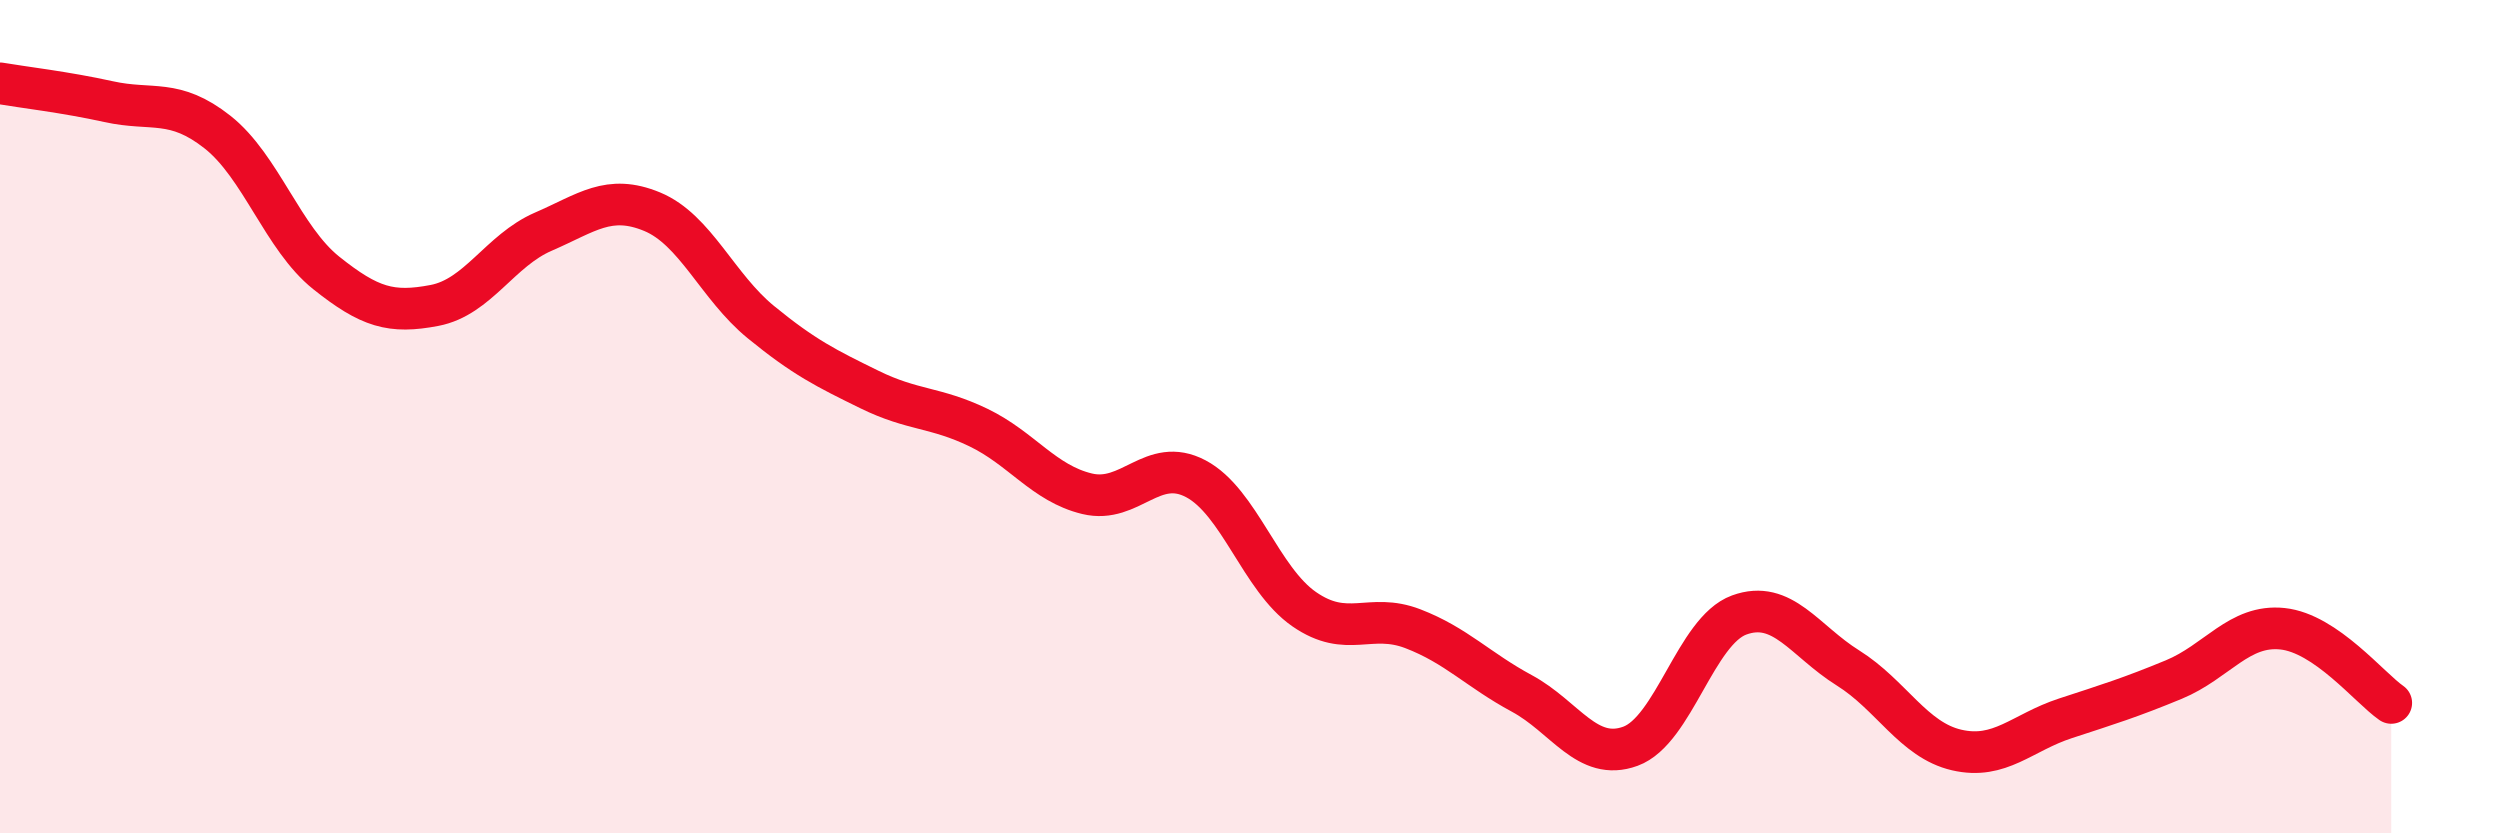
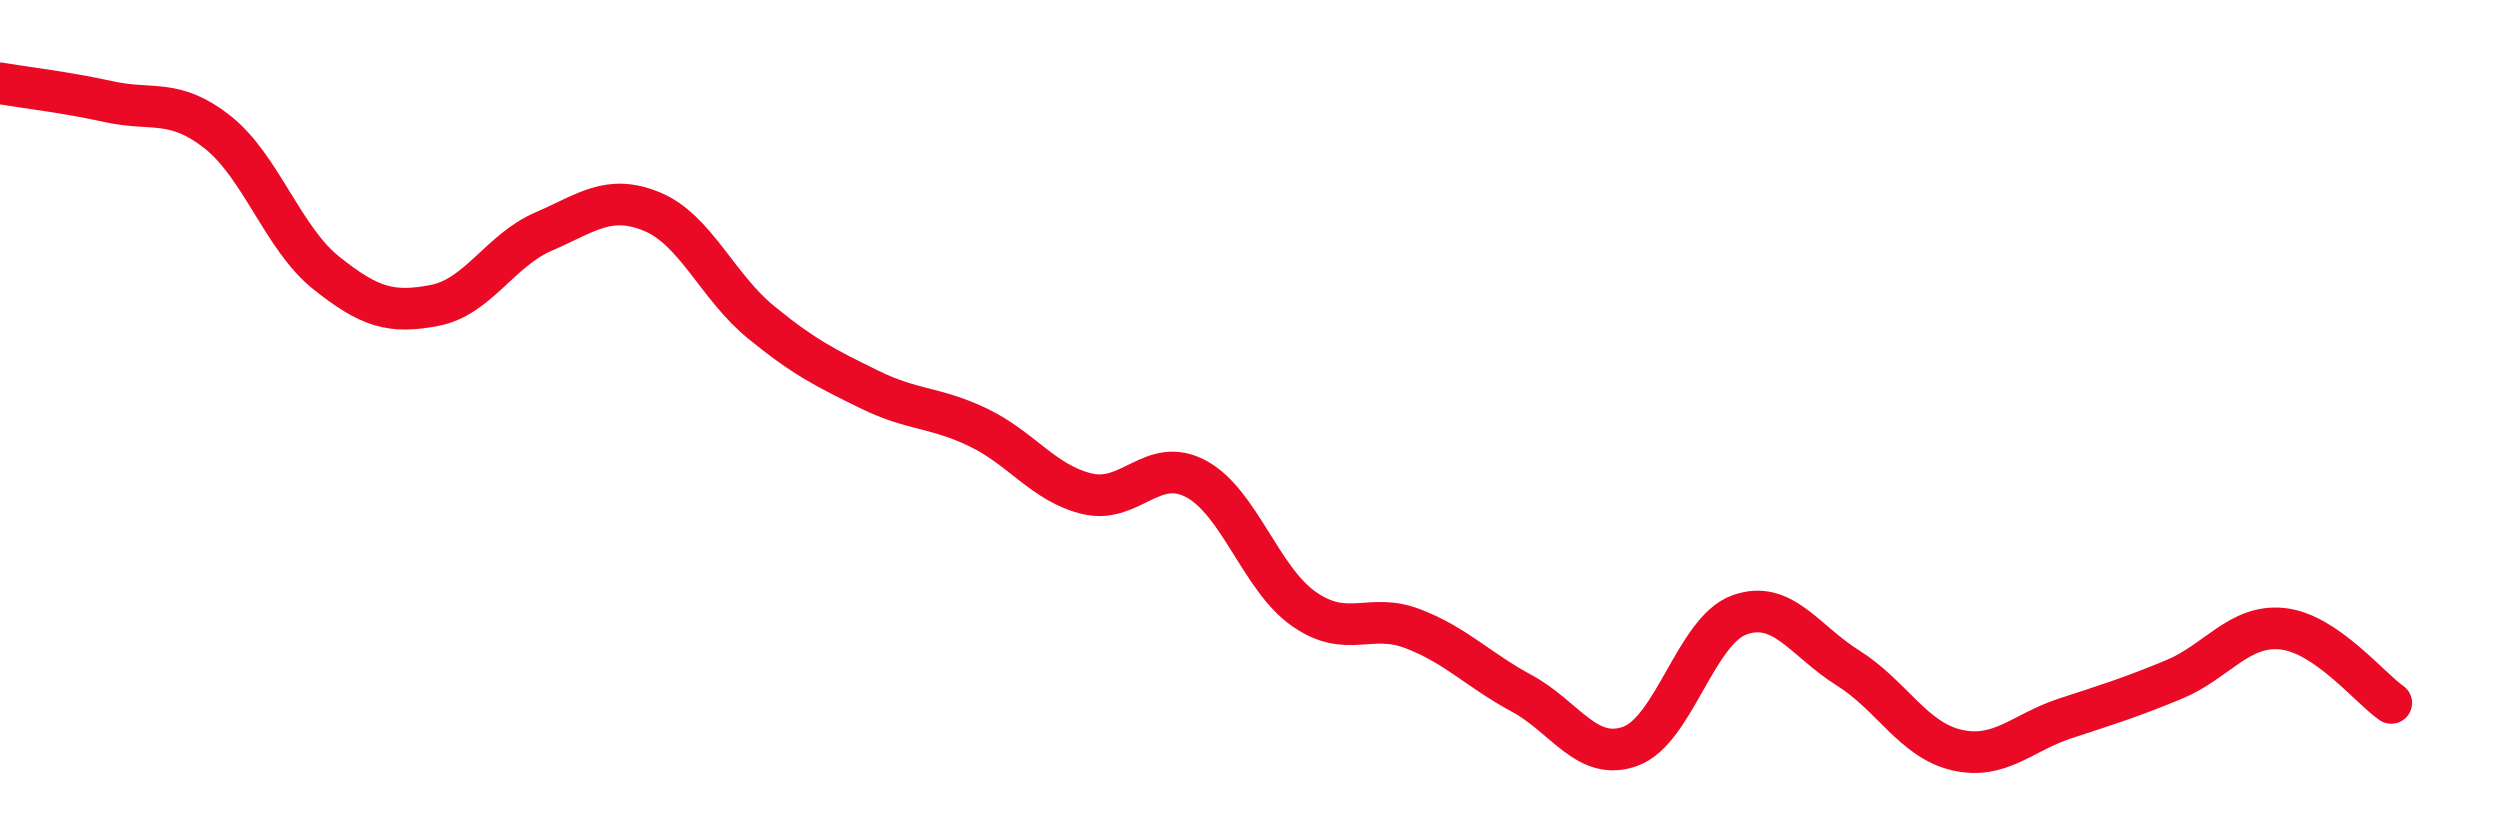
<svg xmlns="http://www.w3.org/2000/svg" width="60" height="20" viewBox="0 0 60 20">
-   <path d="M 0,2 C 0.52,2.09 1.57,2.21 2.61,2.44 C 3.65,2.67 4.18,2.35 5.22,3.17 C 6.26,3.99 6.79,5.72 7.83,6.55 C 8.87,7.38 9.39,7.53 10.43,7.33 C 11.47,7.13 12,6.01 13.04,5.56 C 14.08,5.11 14.61,4.65 15.65,5.08 C 16.69,5.51 17.22,6.88 18.26,7.73 C 19.3,8.58 19.83,8.84 20.87,9.35 C 21.91,9.86 22.44,9.76 23.48,10.26 C 24.52,10.76 25.05,11.6 26.09,11.85 C 27.13,12.1 27.66,10.94 28.7,11.49 C 29.74,12.04 30.26,13.9 31.3,14.62 C 32.34,15.34 32.87,14.69 33.91,15.09 C 34.95,15.49 35.48,16.08 36.52,16.64 C 37.56,17.2 38.09,18.29 39.13,17.91 C 40.17,17.53 40.7,15.14 41.74,14.76 C 42.78,14.38 43.31,15.38 44.35,16.03 C 45.39,16.68 45.92,17.76 46.96,18 C 48,18.24 48.53,17.58 49.57,17.24 C 50.61,16.9 51.13,16.74 52.17,16.31 C 53.21,15.88 53.74,14.98 54.78,15.09 C 55.82,15.2 56.87,16.51 57.39,16.87L57.39 20L0 20Z" fill="#EB0A25" opacity="0.1" stroke-linecap="round" stroke-linejoin="round" />
  <path d="M 0,2 C 0.52,2.09 1.57,2.21 2.61,2.44 C 3.65,2.67 4.18,2.35 5.22,3.17 C 6.26,3.99 6.79,5.72 7.83,6.55 C 8.87,7.38 9.39,7.53 10.43,7.33 C 11.47,7.13 12,6.01 13.04,5.56 C 14.08,5.11 14.61,4.65 15.65,5.08 C 16.69,5.51 17.22,6.88 18.26,7.73 C 19.3,8.58 19.83,8.84 20.87,9.35 C 21.91,9.86 22.44,9.76 23.48,10.26 C 24.52,10.76 25.05,11.6 26.09,11.85 C 27.13,12.1 27.66,10.94 28.7,11.49 C 29.74,12.04 30.26,13.9 31.3,14.62 C 32.34,15.34 32.87,14.69 33.91,15.09 C 34.95,15.49 35.48,16.08 36.52,16.64 C 37.56,17.2 38.09,18.29 39.13,17.91 C 40.17,17.53 40.7,15.14 41.74,14.76 C 42.78,14.38 43.31,15.38 44.35,16.03 C 45.39,16.68 45.92,17.76 46.96,18 C 48,18.24 48.53,17.58 49.57,17.24 C 50.61,16.9 51.13,16.74 52.17,16.31 C 53.21,15.88 53.74,14.98 54.78,15.09 C 55.82,15.2 56.87,16.51 57.39,16.87" stroke="#EB0A25" stroke-width="1" fill="none" stroke-linecap="round" stroke-linejoin="round" />
</svg>